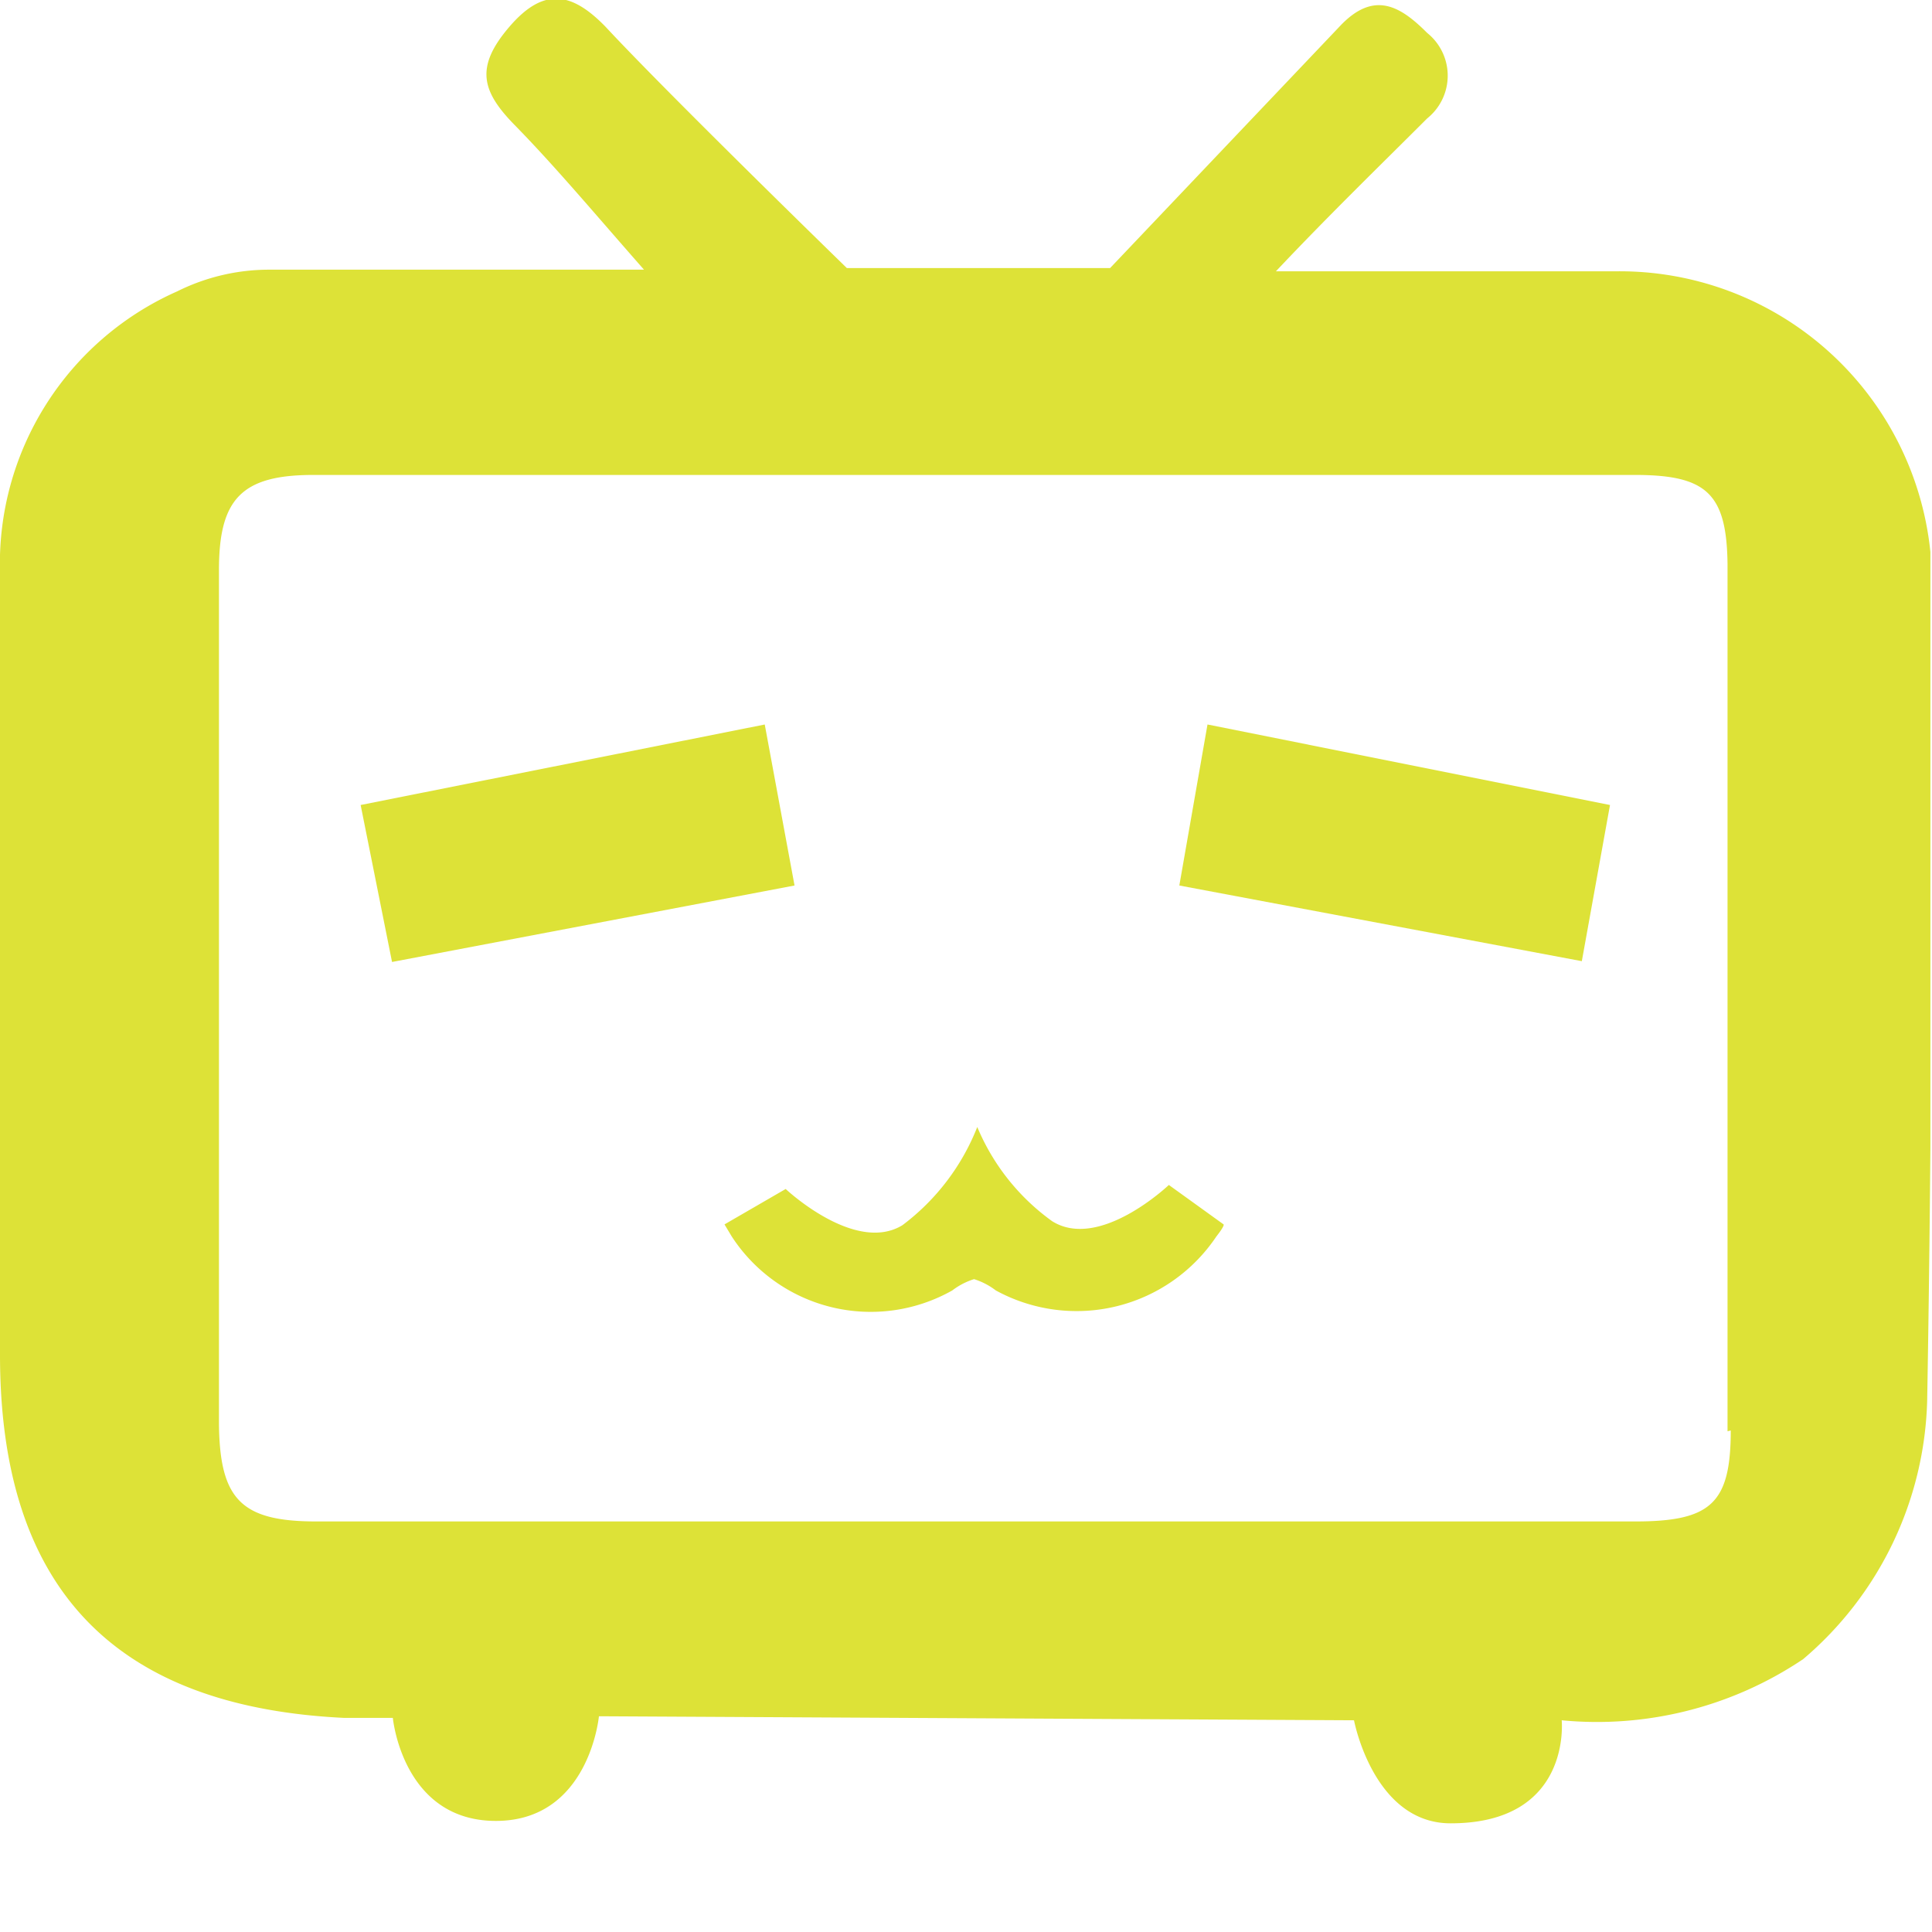
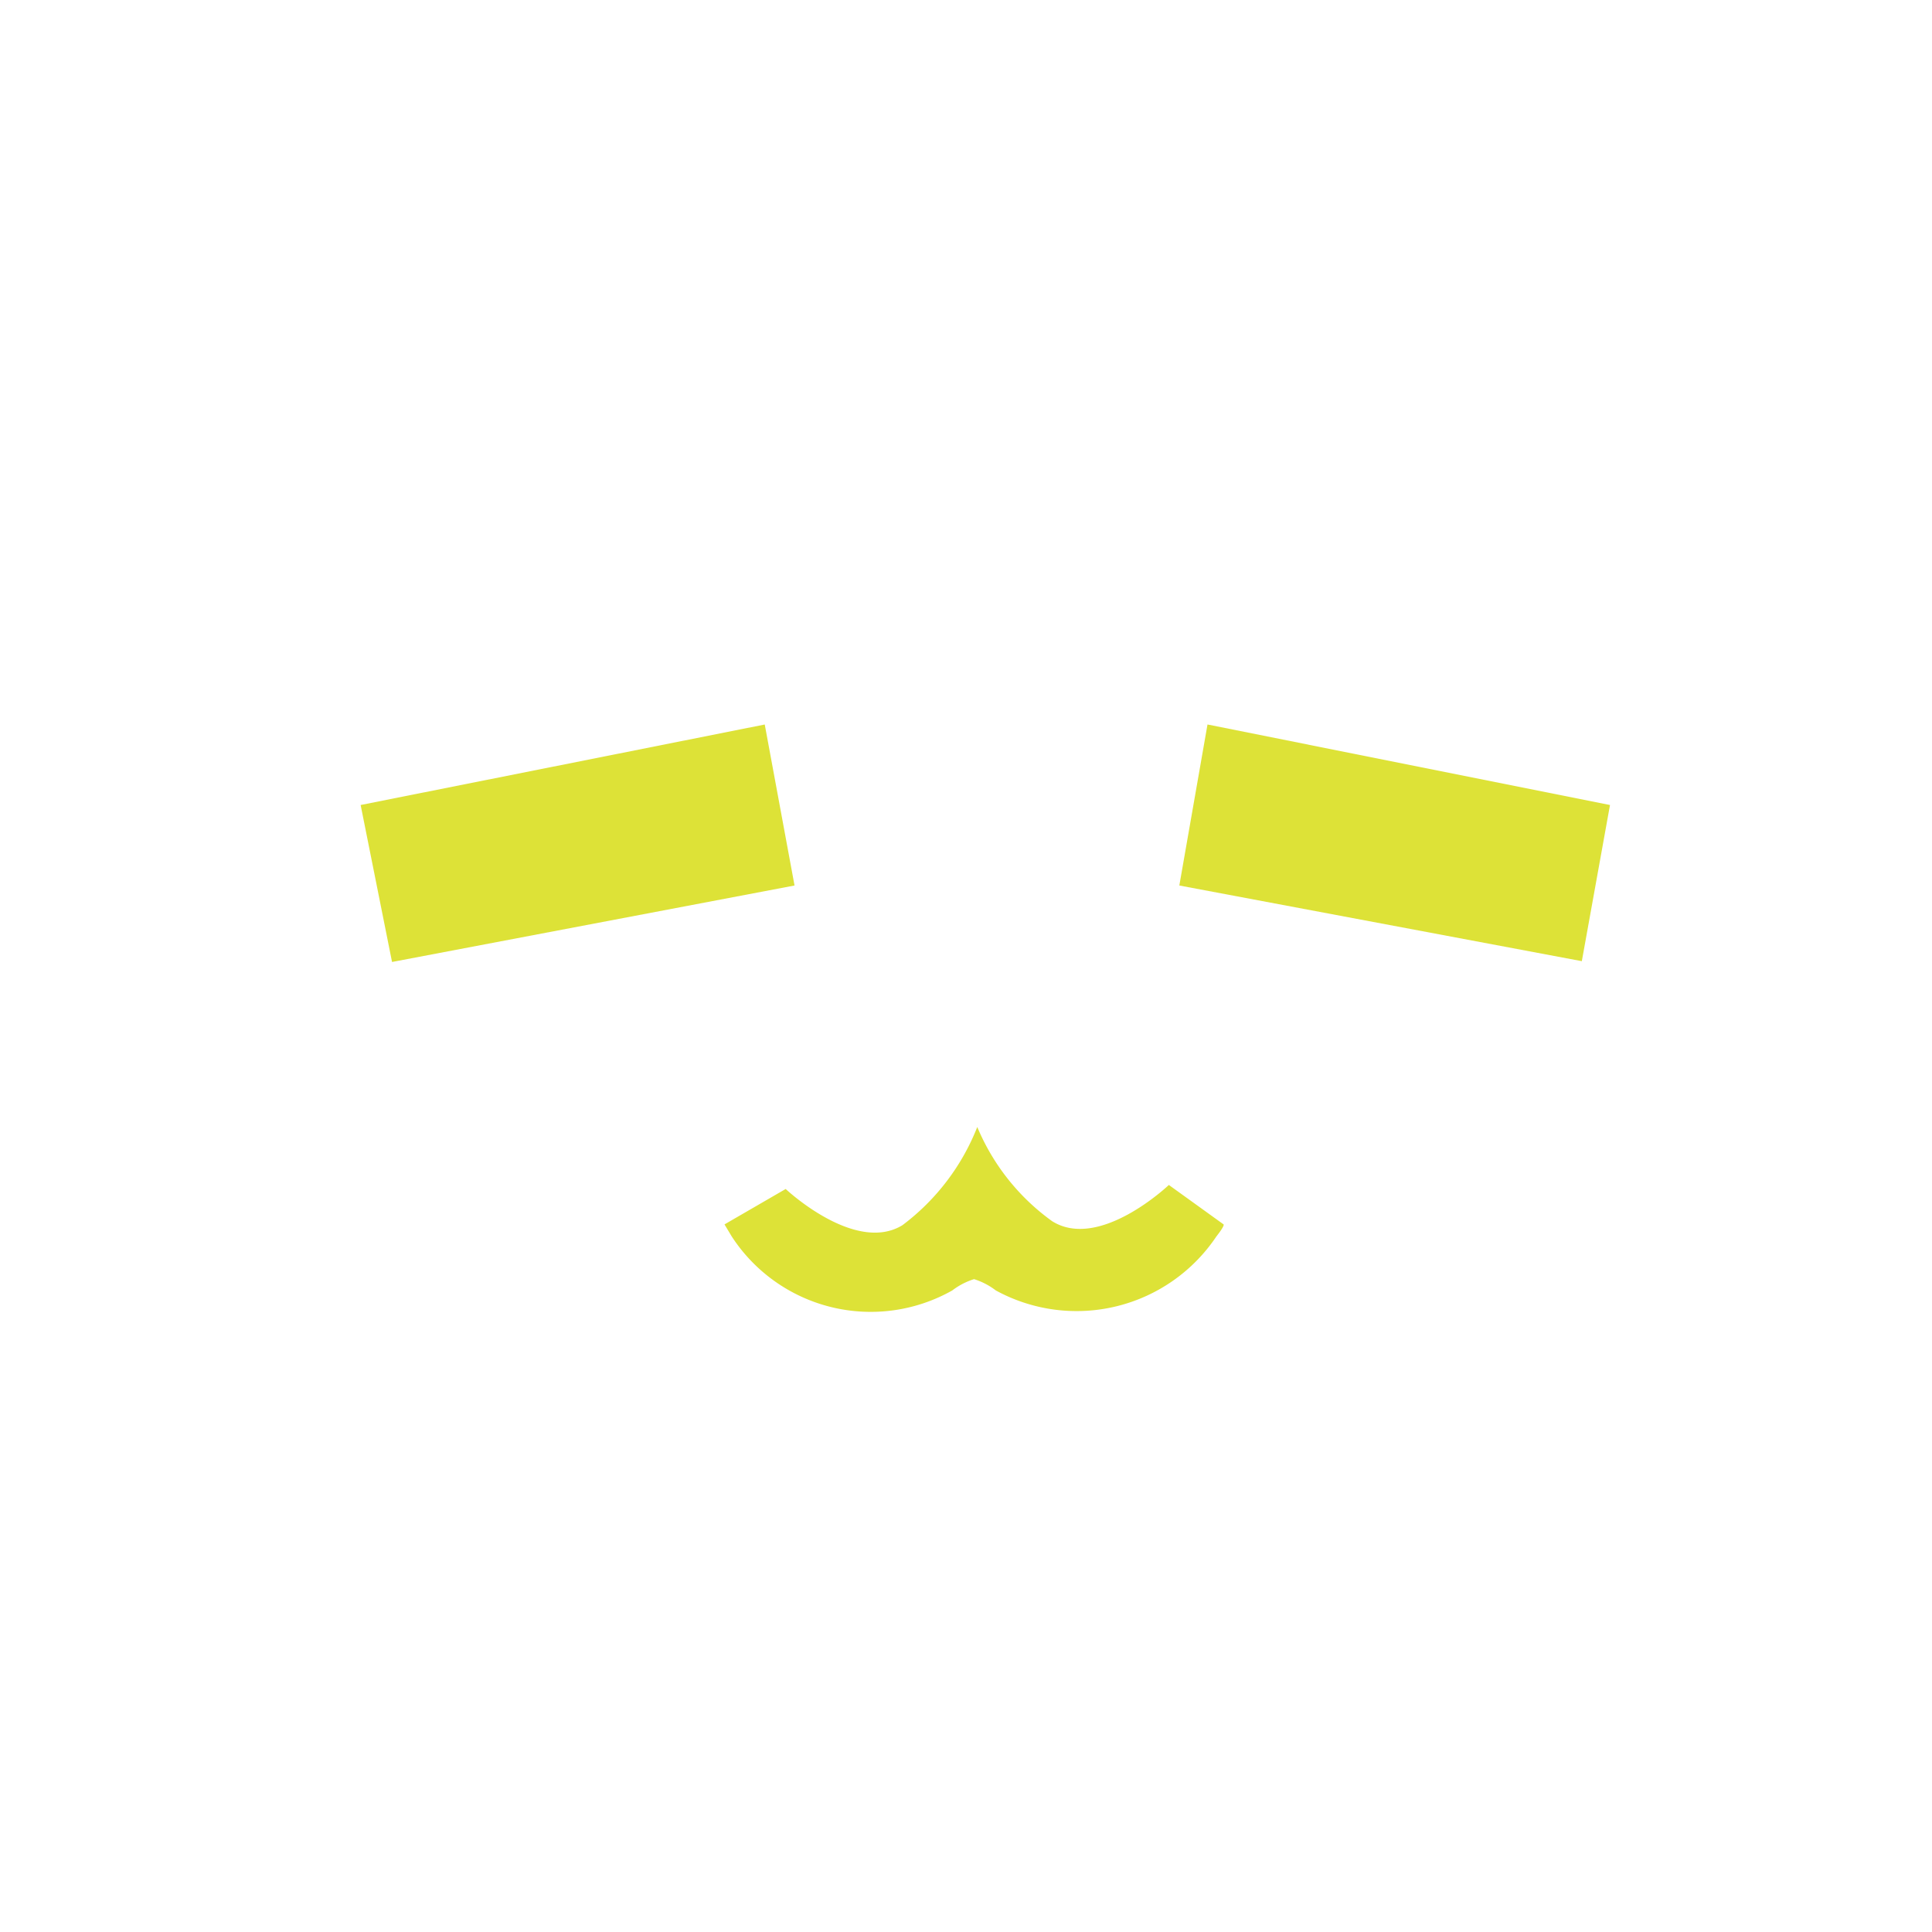
<svg xmlns="http://www.w3.org/2000/svg" id="图层_1" data-name="图层 1" viewBox="0 0 24 24">
  <defs>
    <style>.cls-1{fill:none;}.cls-2{clip-path:url(#clip-path);}.cls-3{fill:#dde237;}</style>
    <clipPath id="clip-path">
      <rect class="cls-1" width="23.98" height="22.69" />
    </clipPath>
  </defs>
  <title>yingke</title>
  <g class="cls-2">
-     <path class="cls-3" d="M24,7.23A3.88,3.88,0,0,0,20.1,3.37c-1.38,0-2.68,0-4.25,0,.67-.71,1.3-1.32,1.88-1.9a.68.68,0,0,0,0-1.06c-.33-.33-.66-.54-1.09-.08l-2.85,3H10.52s-2.21-2.15-3-3c-.41-.42-.76-.5-1.19,0s-.35.8.06,1.22C6.9,2.07,7.41,2.68,8,3.35H3.35a2.56,2.56,0,0,0-1.15.27A3.7,3.7,0,0,0,0,7.11c0,3.24,0,6.48,0,9.72,0,2.88,1.4,4.37,4.27,4.51.26,0,.61,0,.61,0S5,22.62,6.16,22.62s1.28-1.3,1.28-1.3l9.38.05s.24,1.28,1.2,1.28c1.51,0,1.38-1.28,1.38-1.28a4.59,4.59,0,0,0,3-.76,4.36,4.36,0,0,0,1.54-3.21C24,14,24,10.62,24,7.23Zm-2.5,10.54c0,.91-.25,1.13-1.19,1.13H3.93c-.93,0-1.2-.27-1.21-1.21V7.08C2.72,6.2,3,5.9,3.89,5.9q8.2,0,16.42,0c.89,0,1.14.23,1.15,1.11q0,5.39,0,10.77Zm0,0" />
-   </g>
+     </g>
  <path class="cls-3" d="M14.52,14.72s-.86.82-1.45.45A2.74,2.74,0,0,1,12.14,14h0a2.81,2.81,0,0,1-.93,1.22c-.59.36-1.45-.45-1.45-.45L9,15.21s0,0,.09.15a2.06,2.06,0,0,0,2.74.67.87.87,0,0,1,.27-.14.87.87,0,0,1,.27.14,2.09,2.09,0,0,0,2.74-.67c.11-.14.09-.15.09-.15ZM4.48,10,9.5,9,9.87,11l-5,.95Zm15.17,1.94-5-.94L15,9,20,10Zm0,0" />
</svg>